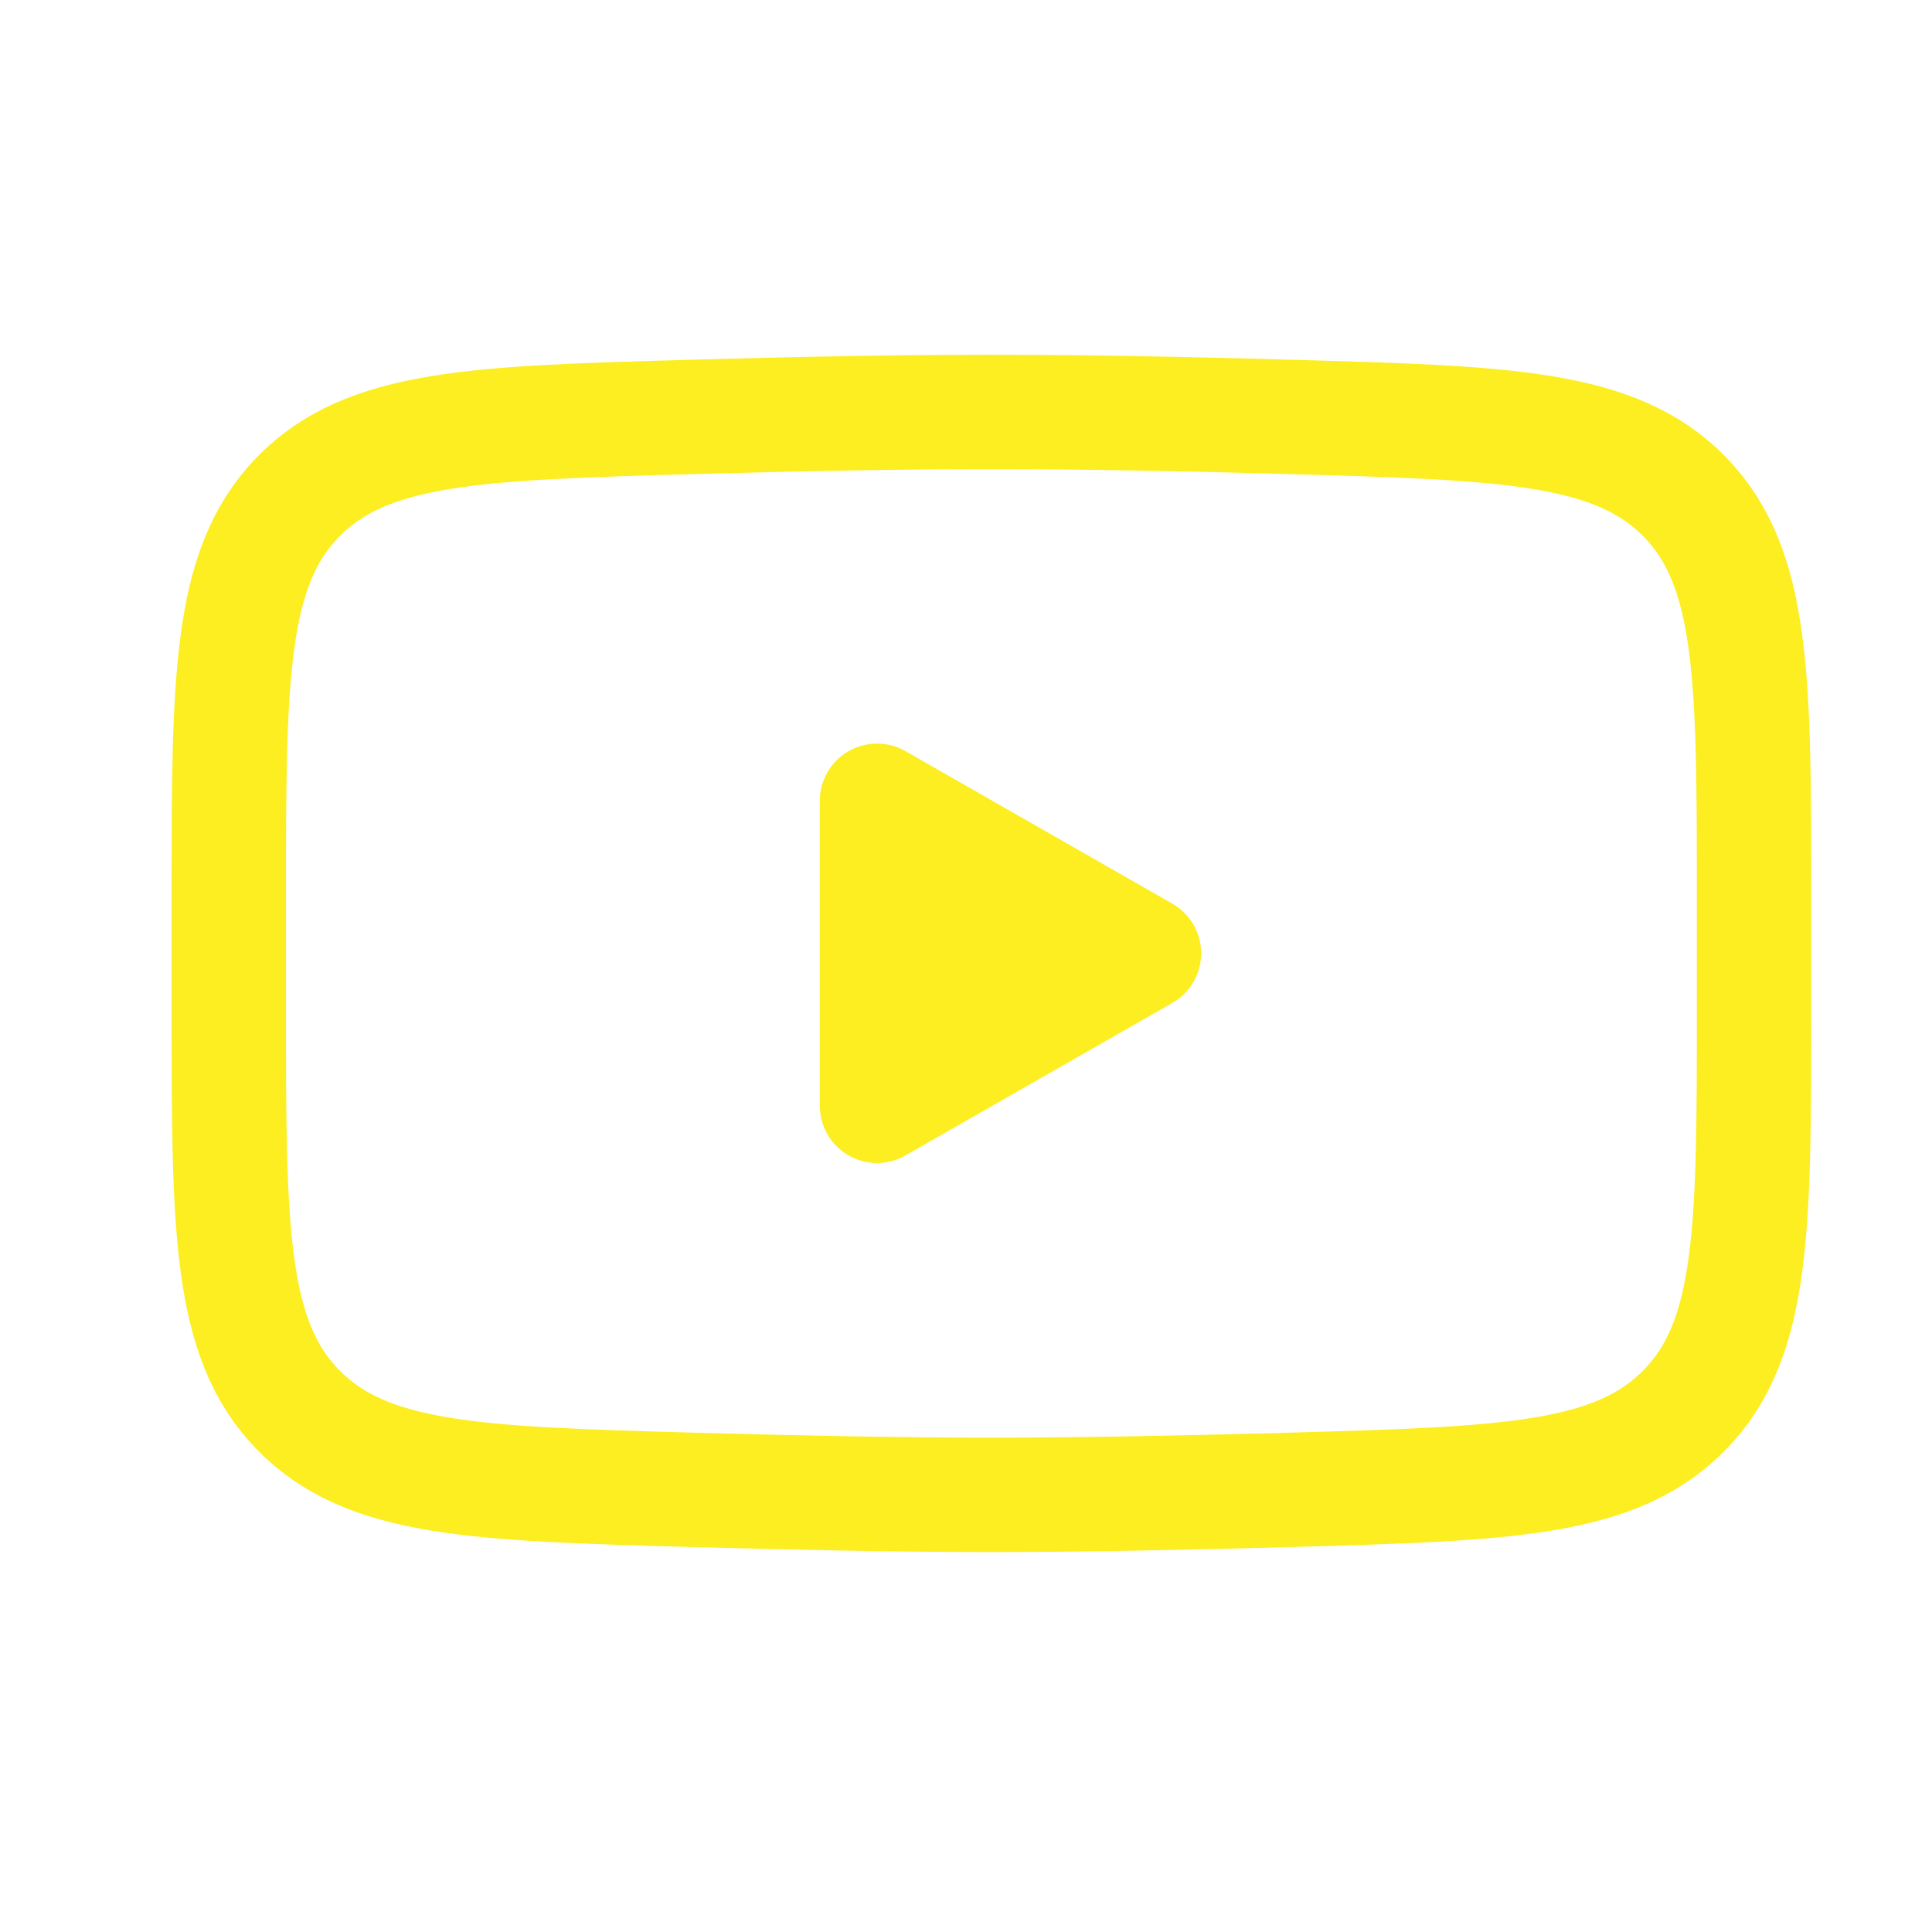
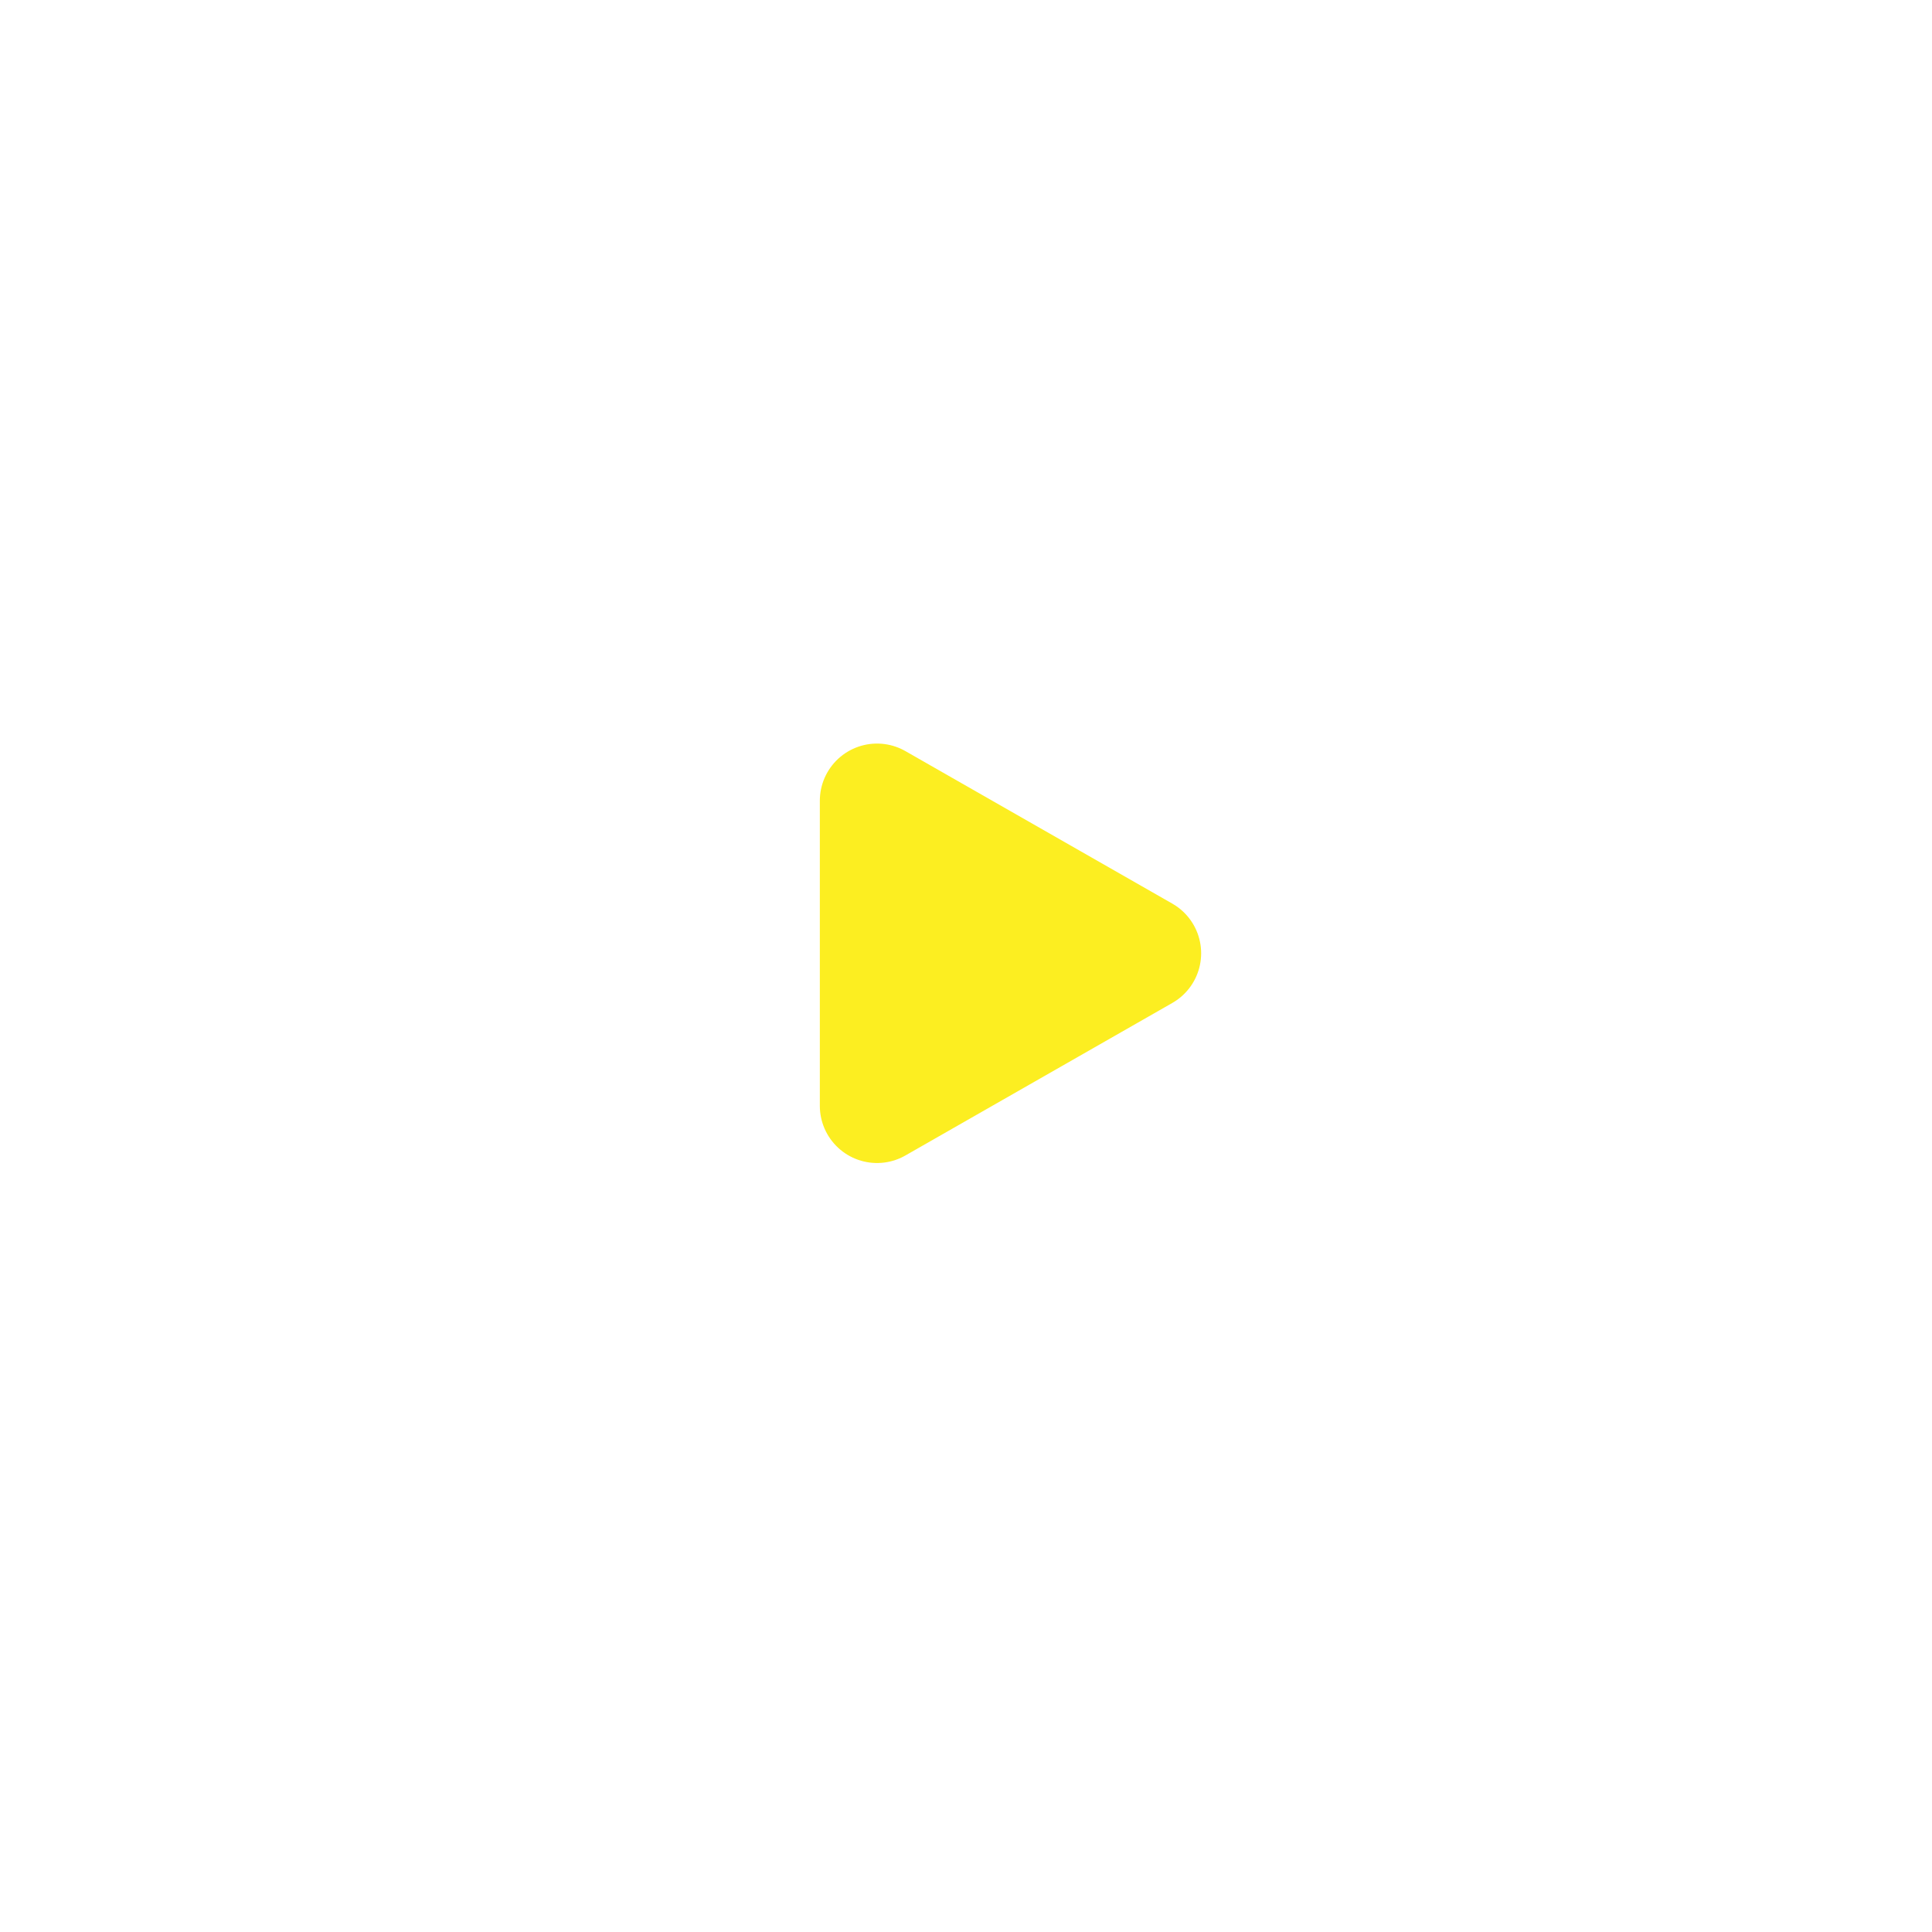
<svg xmlns="http://www.w3.org/2000/svg" width="19" height="19" viewBox="0 0 19 19" fill="none">
  <path d="M11.25 9.375L8.625 10.875V7.875L11.25 9.375Z" fill="#FCEE21" stroke="#FCEE21" stroke-width="1.125" stroke-linecap="round" stroke-linejoin="round" />
-   <path d="M2.25 9.906V8.845C2.25 6.674 2.25 5.588 2.929 4.889C3.608 4.191 4.677 4.16 6.816 4.1C7.829 4.071 8.864 4.051 9.75 4.051C10.636 4.051 11.671 4.071 12.684 4.1C14.823 4.16 15.892 4.191 16.571 4.889C17.25 5.588 17.25 6.674 17.25 8.845V9.906C17.25 12.078 17.25 13.164 16.571 13.862C15.892 14.561 14.823 14.591 12.684 14.652C11.671 14.68 10.636 14.701 9.75 14.701C8.864 14.701 7.829 14.68 6.816 14.652C4.677 14.591 3.608 14.561 2.929 13.862C2.25 13.164 2.25 12.078 2.25 9.906Z" stroke="#FCEE21" stroke-width="1.125" />
</svg>